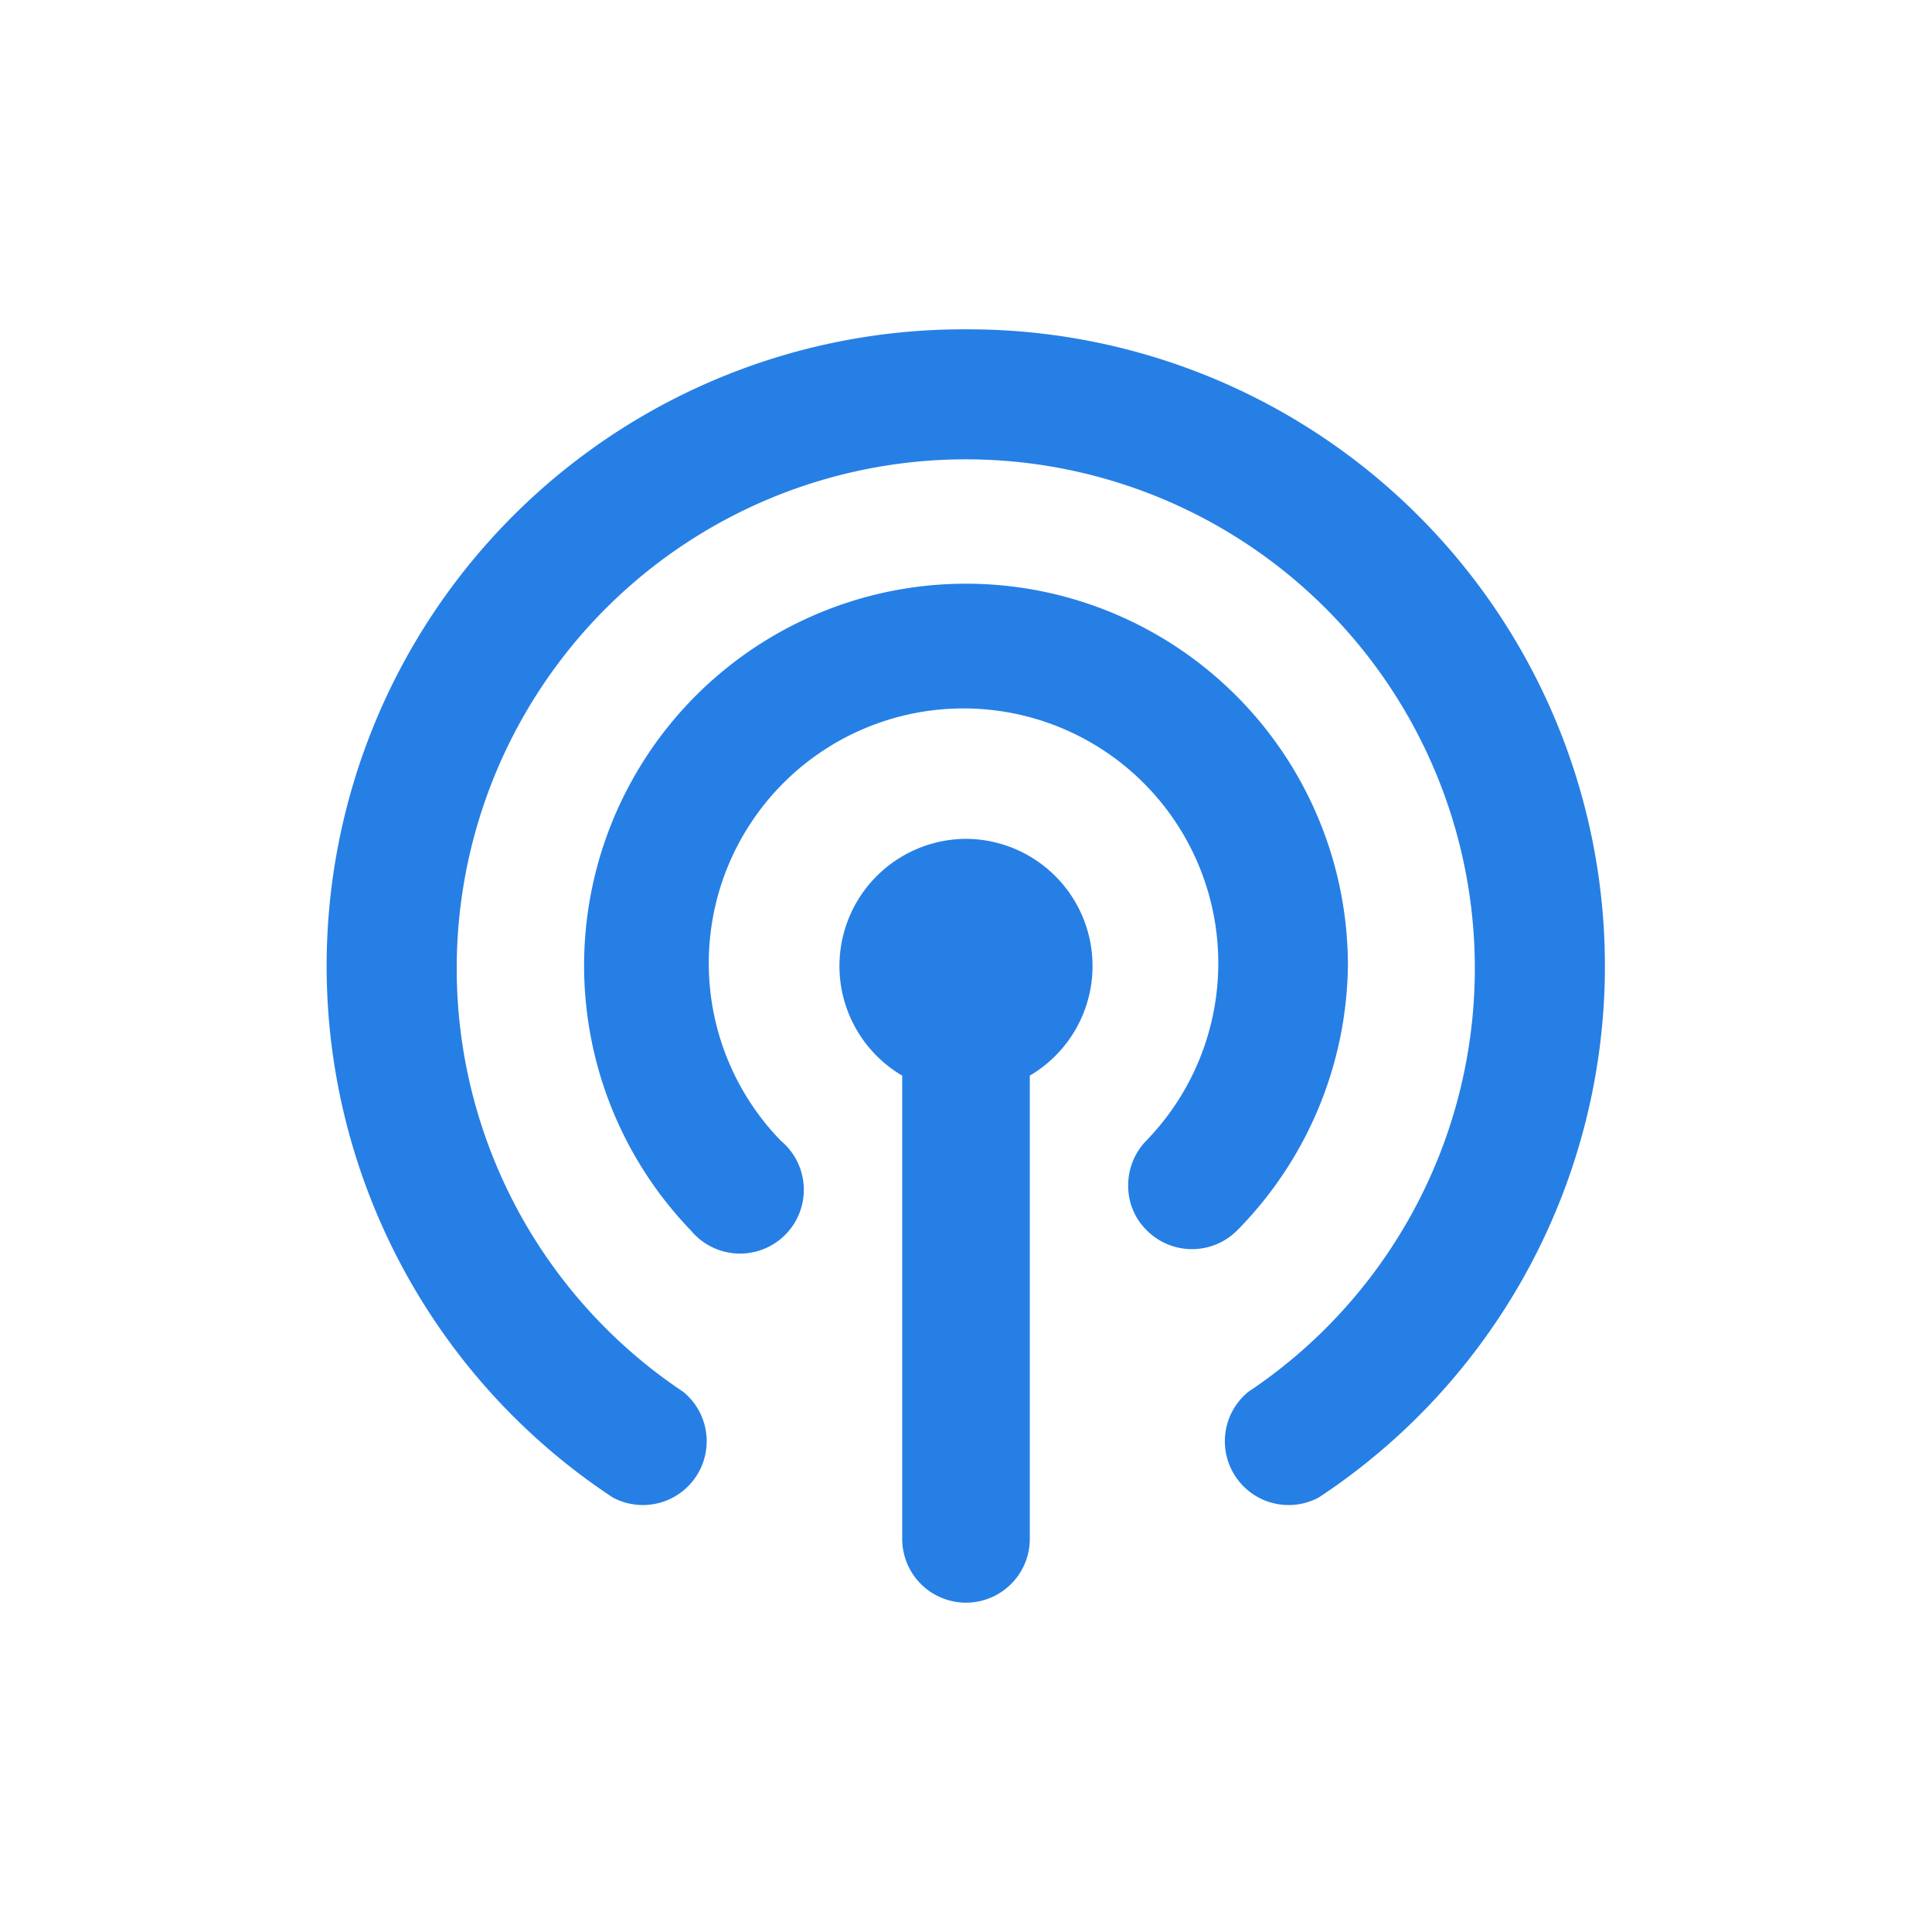
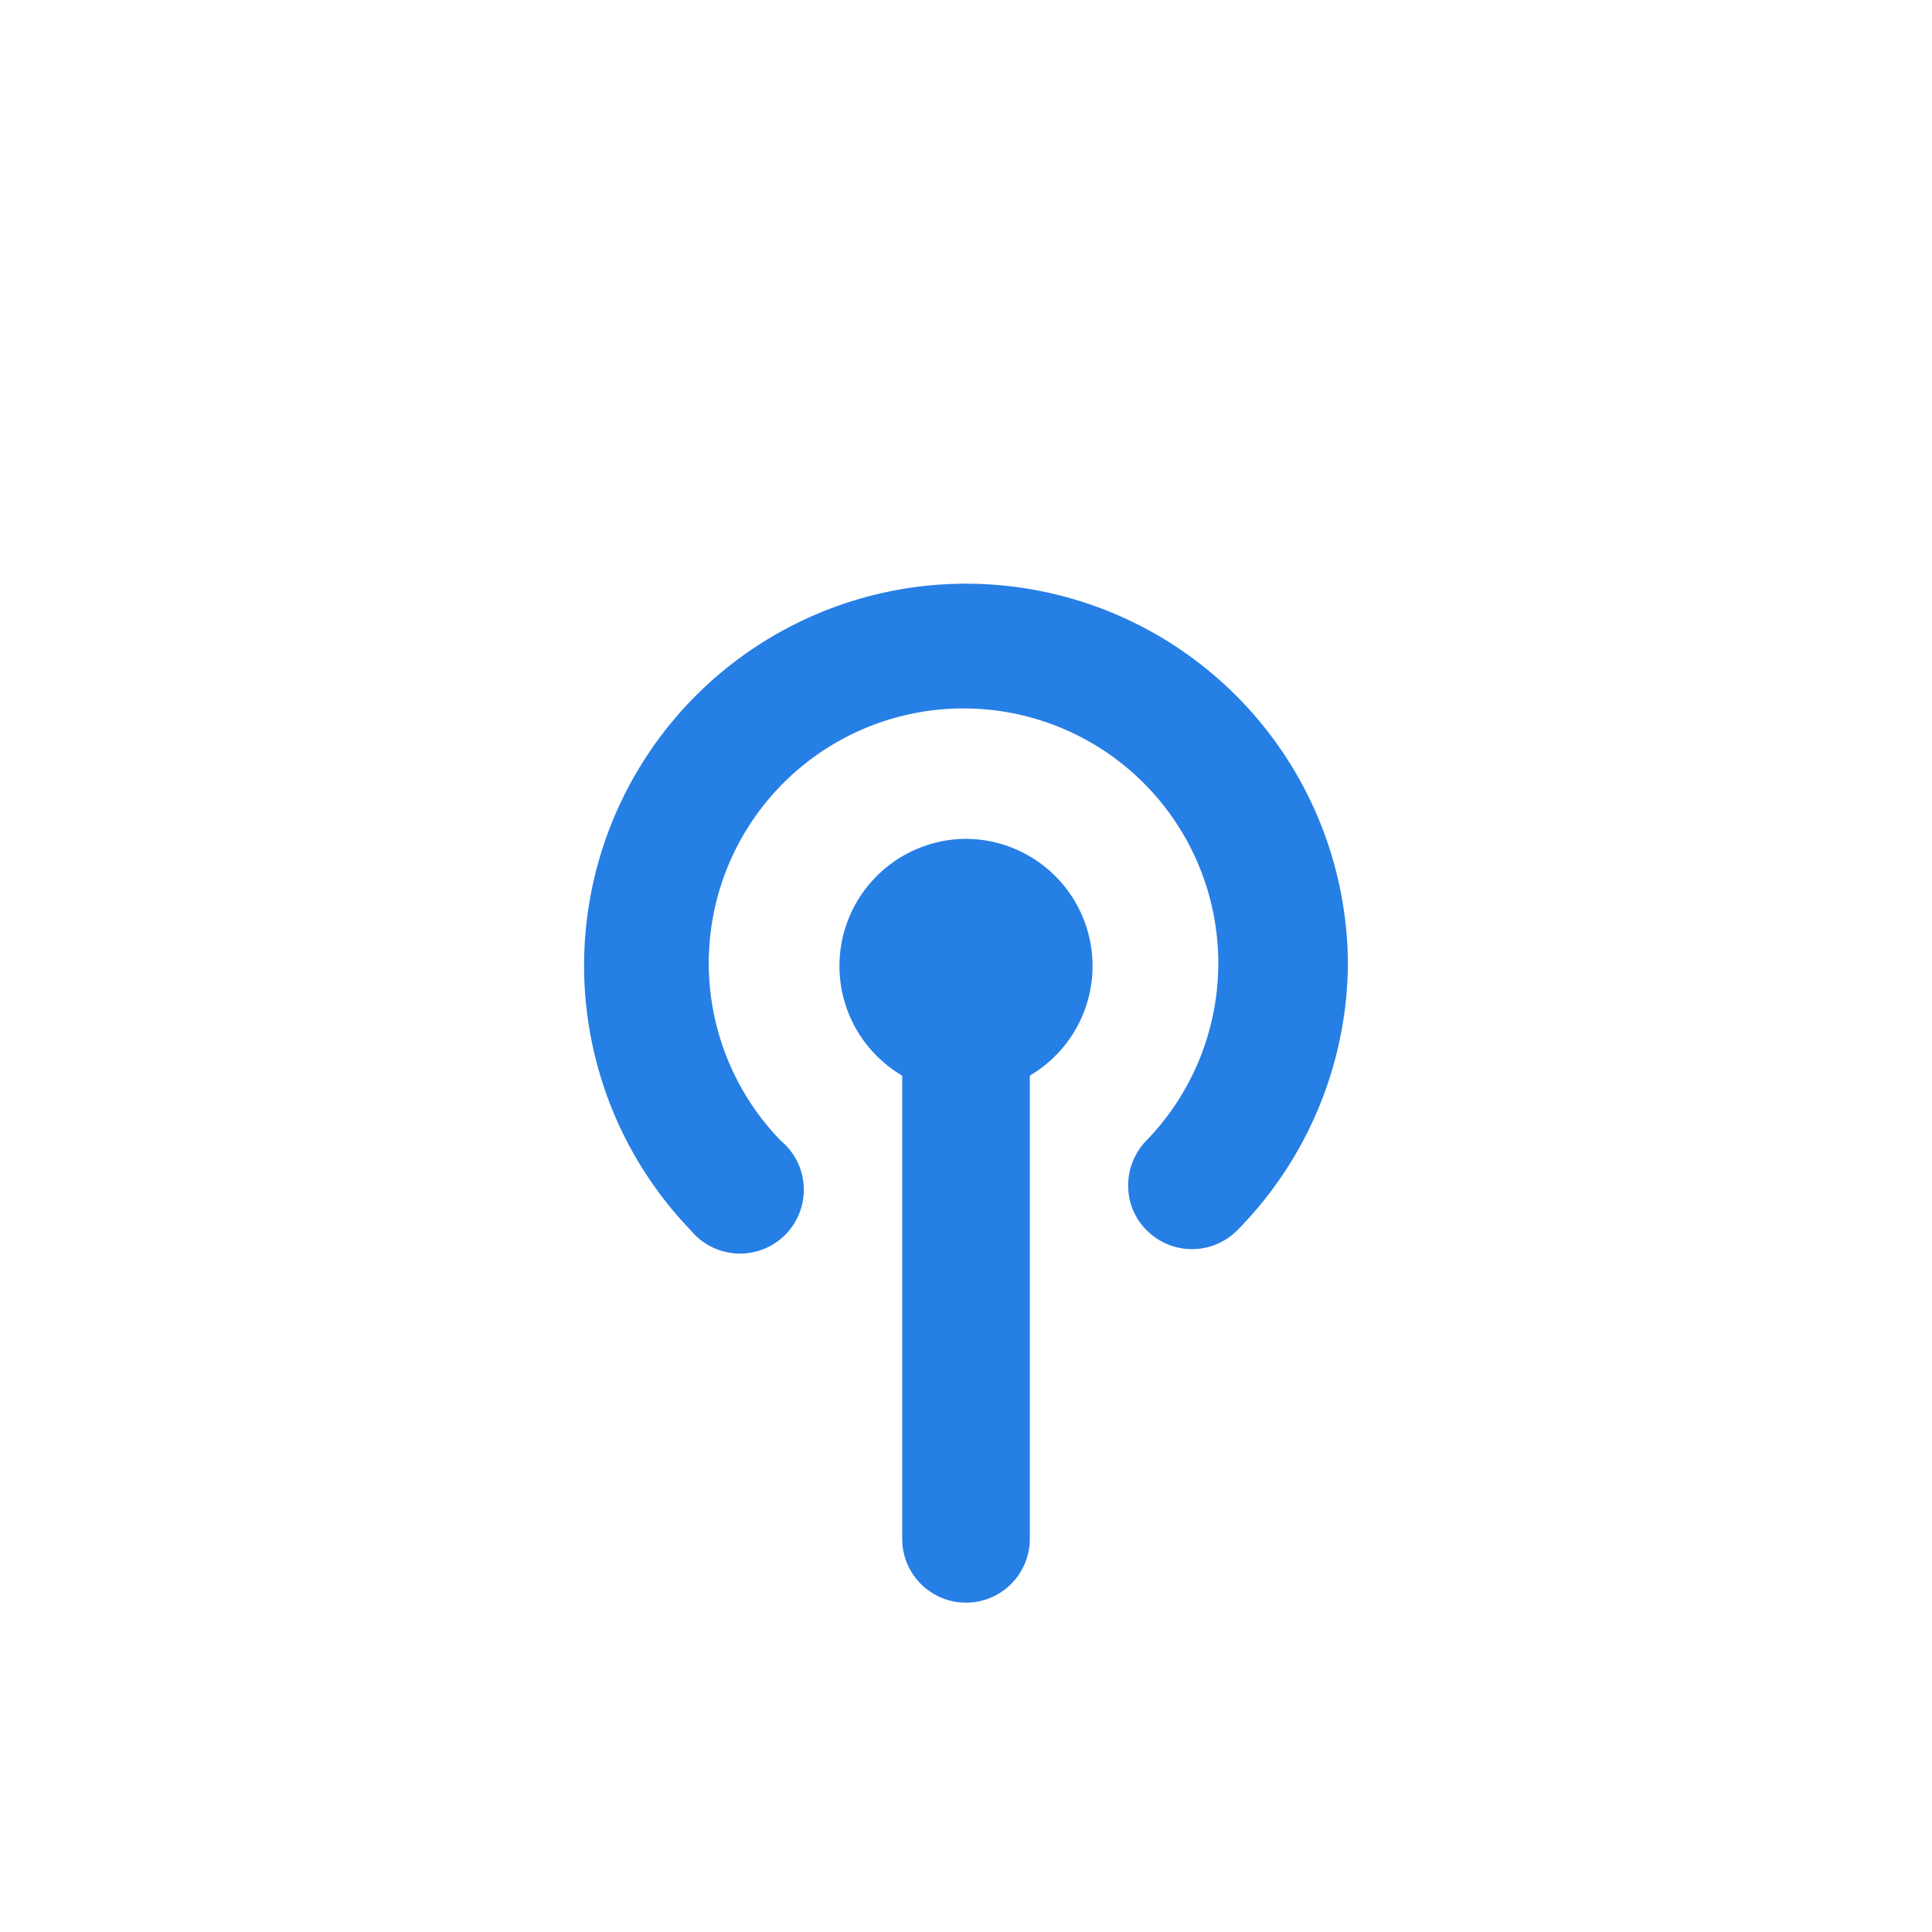
<svg xmlns="http://www.w3.org/2000/svg" viewBox="0 0 43 43">
  <path fill="#267fe5" d="M30 21.5a8.5 8.5 0 1 0-14.62 5.89 1.42 1.42 0 1 0 2-2 5.67 5.67 0 1 1 8.13 0 1.42 1.42 0 0 0-.4 1 1.38 1.38 0 0 0 .42 1 1.42 1.42 0 0 0 2 0A8.53 8.53 0 0 0 30 21.5" />
-   <path fill="#267fe5" d="M21.5 7.33a14.17 14.17 0 0 0-7.86 26 1.42 1.42 0 0 0 1.57-2.35 11.33 11.33 0 1 1 12.57 0 1.42 1.42 0 0 0 1.57 2.35 14.17 14.17 0 0 0-7.85-26" />
  <path fill="#267fe5" d="M21.5 18.67a2.83 2.83 0 0 0-1.42 5.27v10.31a1.42 1.42 0 0 0 2.84 0V23.94a2.83 2.83 0 0 0-1.42-5.27" />
</svg>